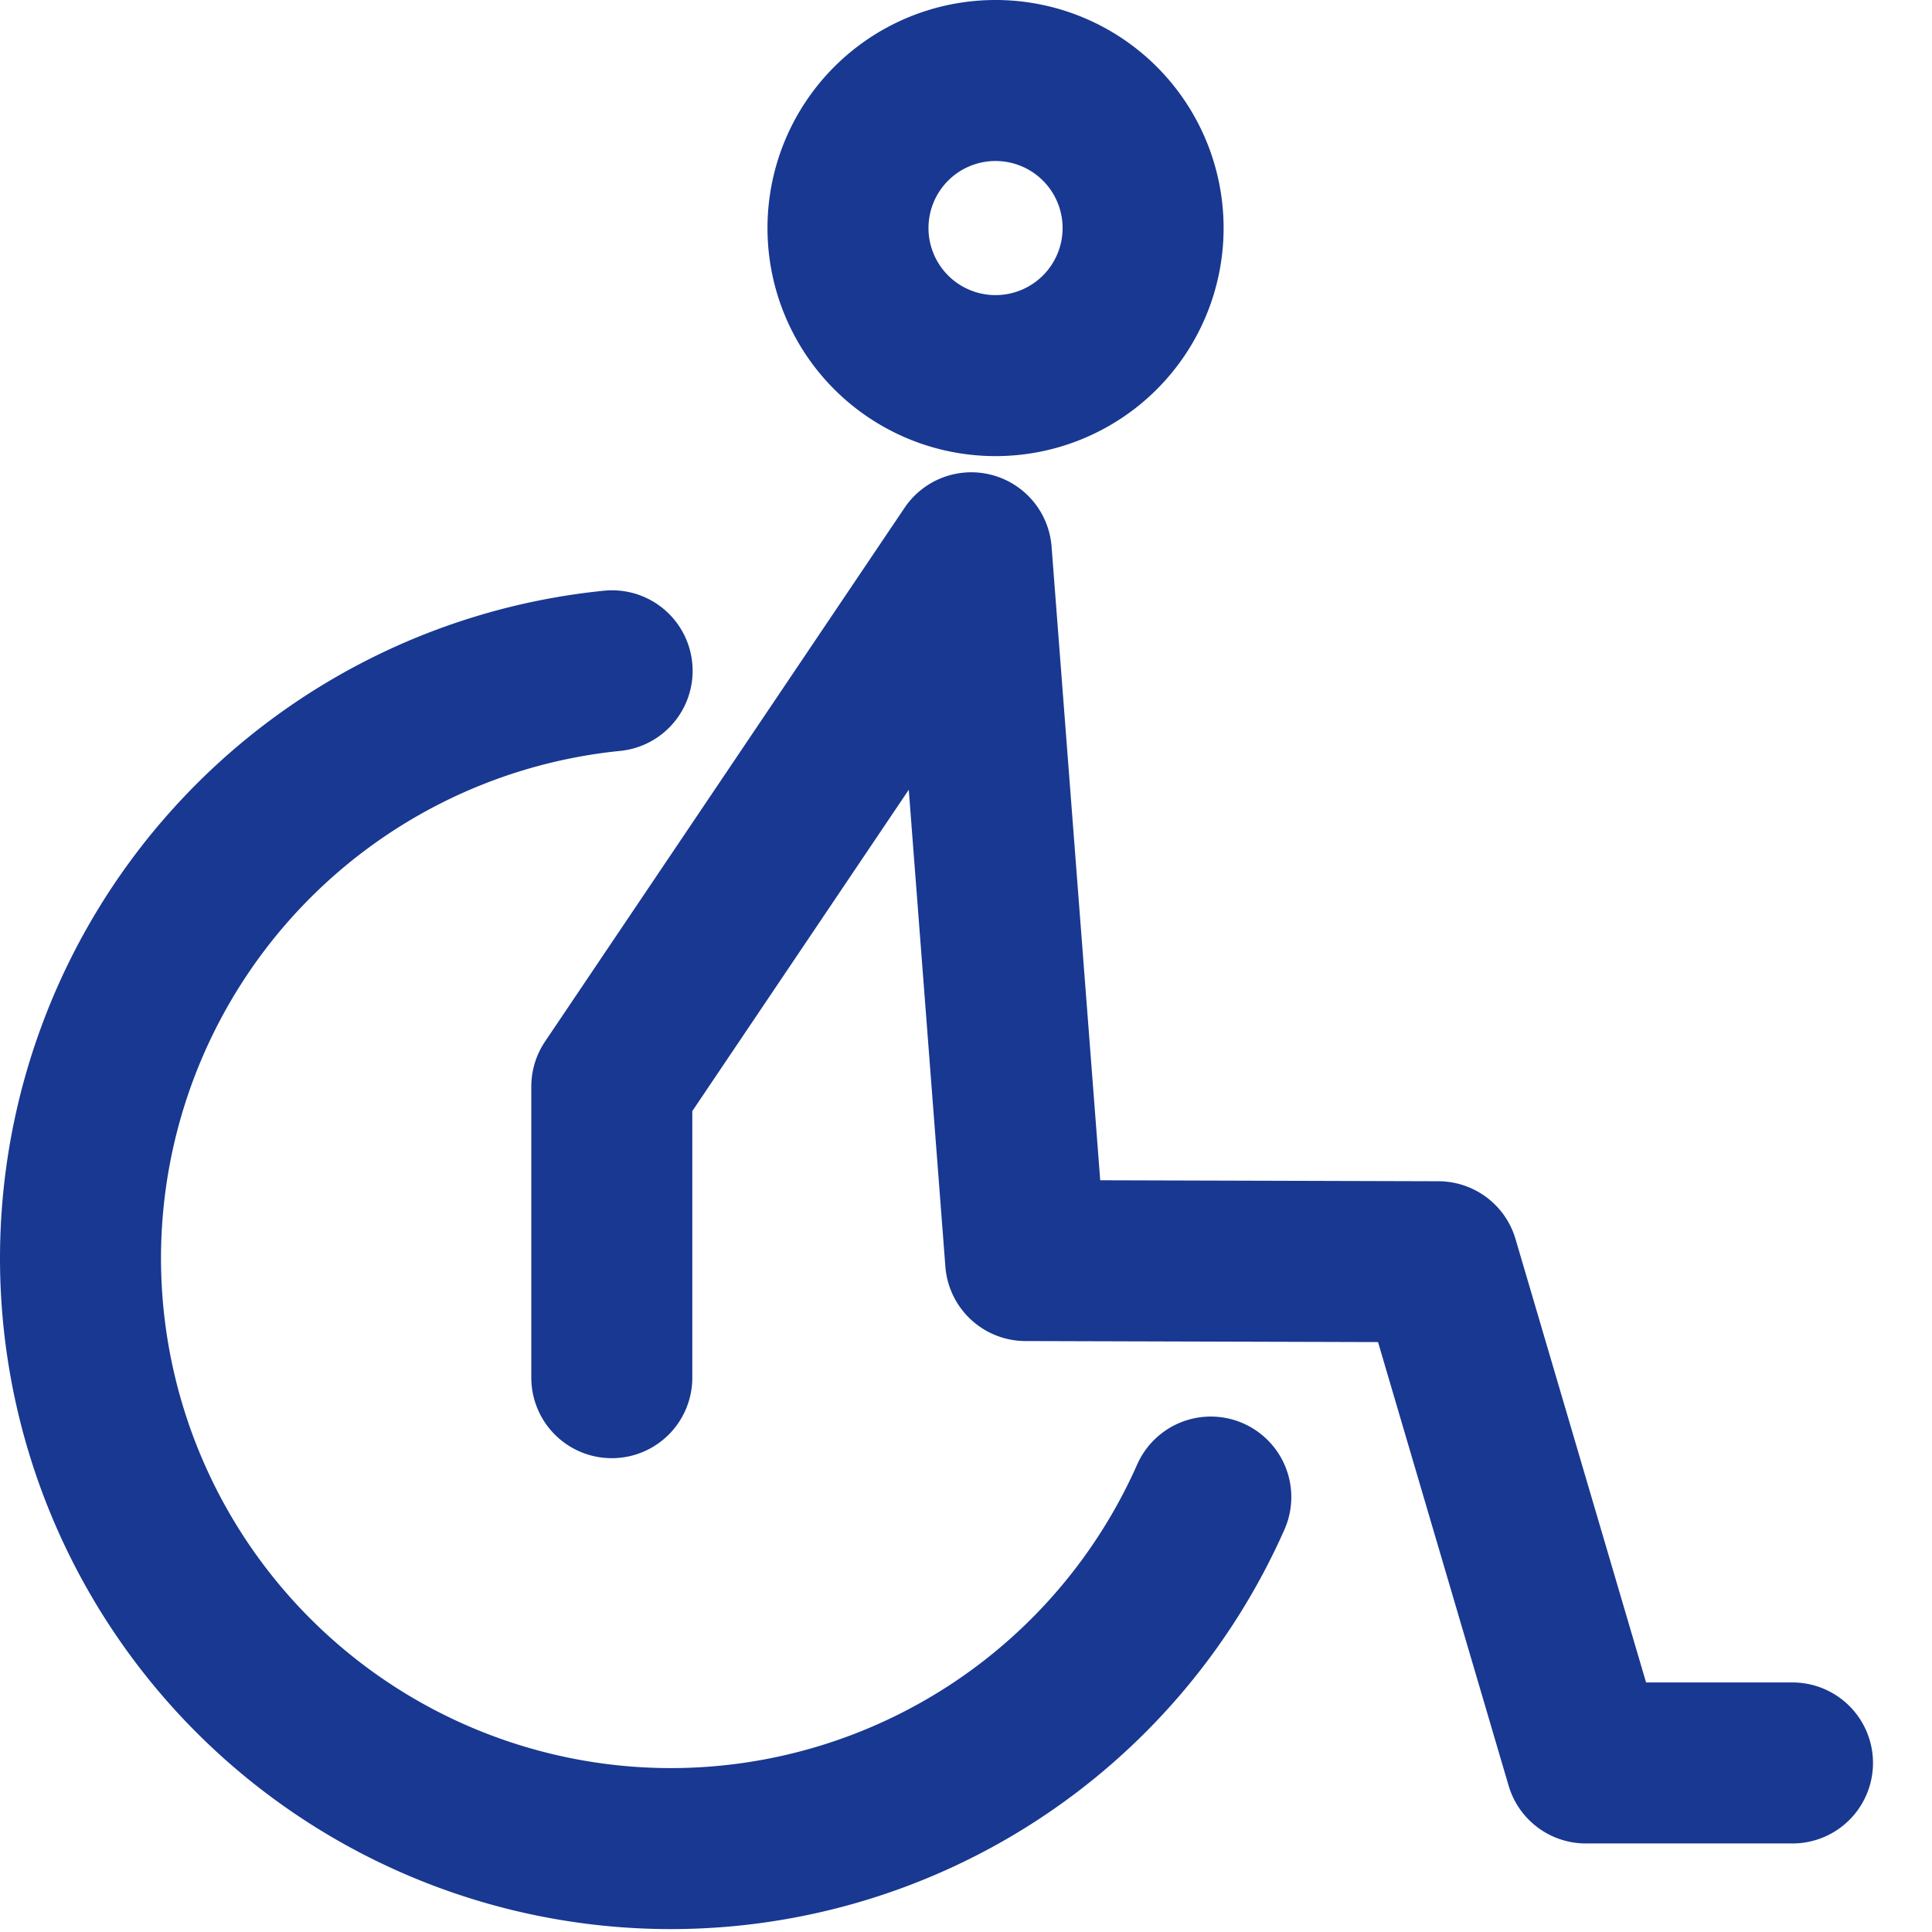
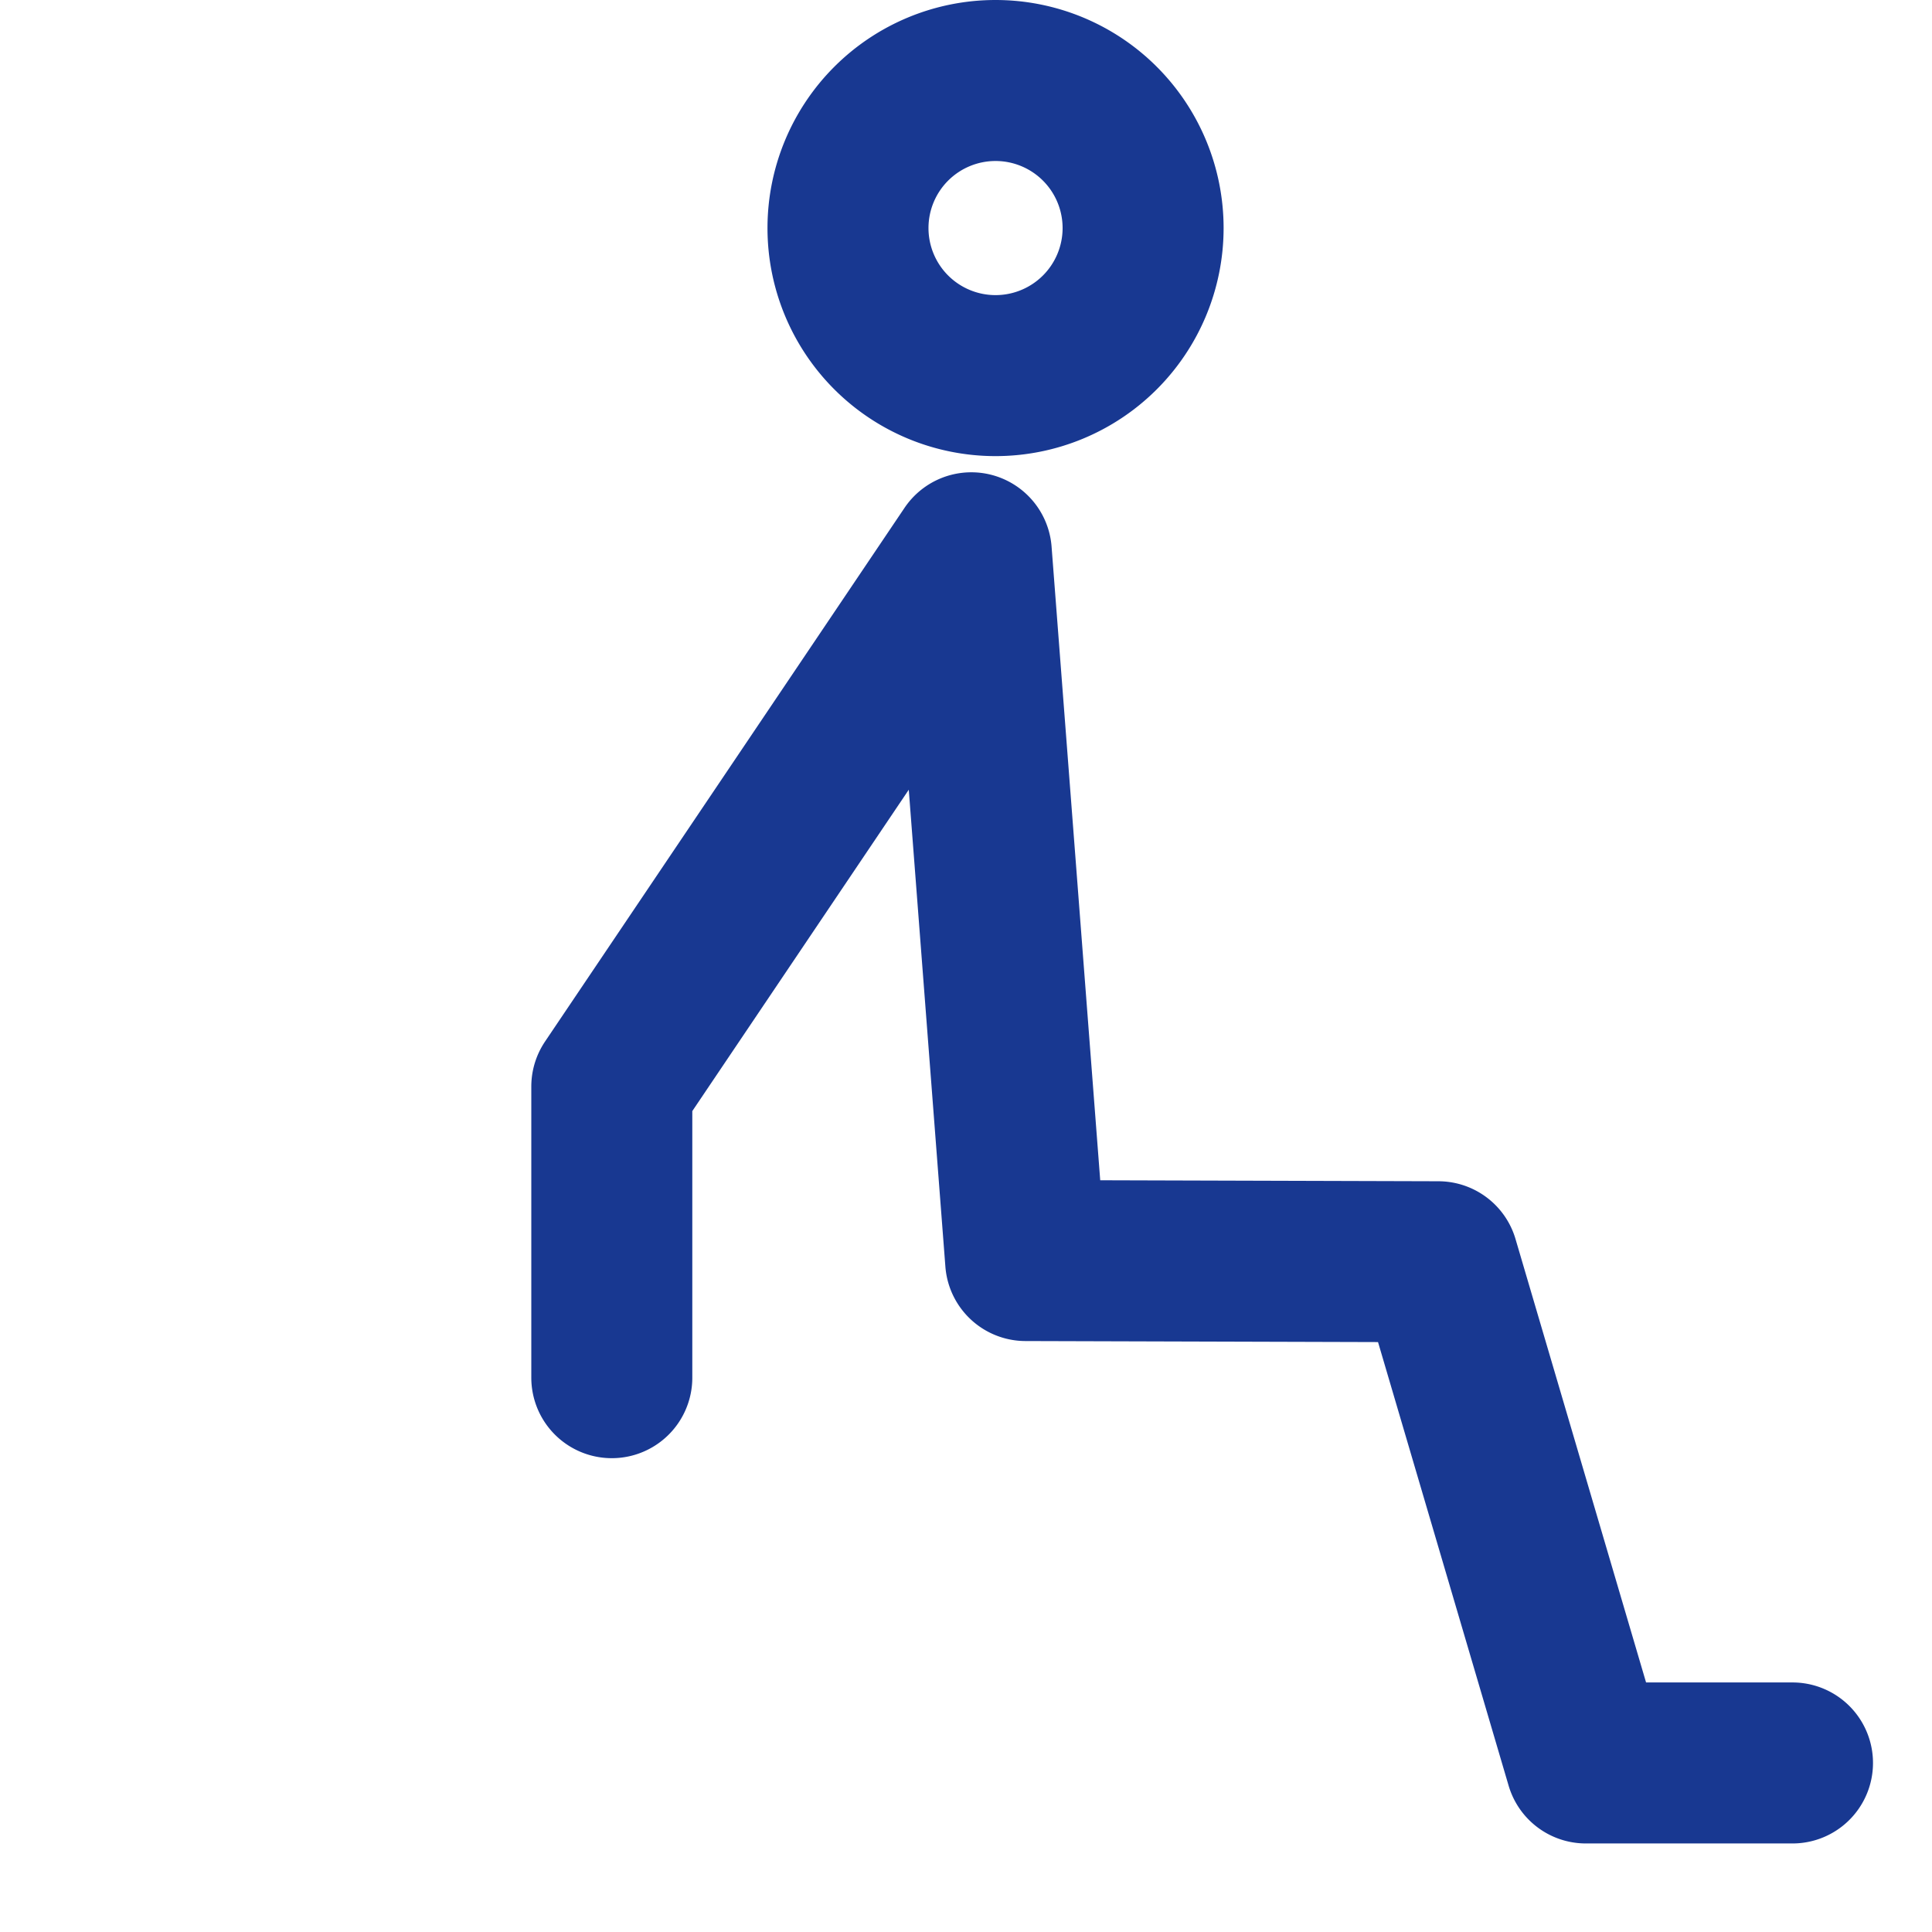
<svg xmlns="http://www.w3.org/2000/svg" width="24" height="24" viewBox="0 0 24 24">
  <g fill="none" fill-rule="evenodd" stroke="#183891" stroke-linecap="round" stroke-width="2">
    <path stroke-linejoin="round" d="M12.066 6.867L7.6 13.497v3.617m6.6-14.281a1.833 1.833 0 1 1-3.666 0 1.833 1.833 0 0 1 3.666 0zm-2.134 4.034l.675 8.792 5.126.015L19.7 21.9h2.567" />
-     <path d="M7.604 8.333A7.337 7.337 0 0 0 1 15.631a7.336 7.336 0 0 0 7.333 7.333 7.337 7.337 0 0 0 6.708-4.367" />
  </g>
</svg>